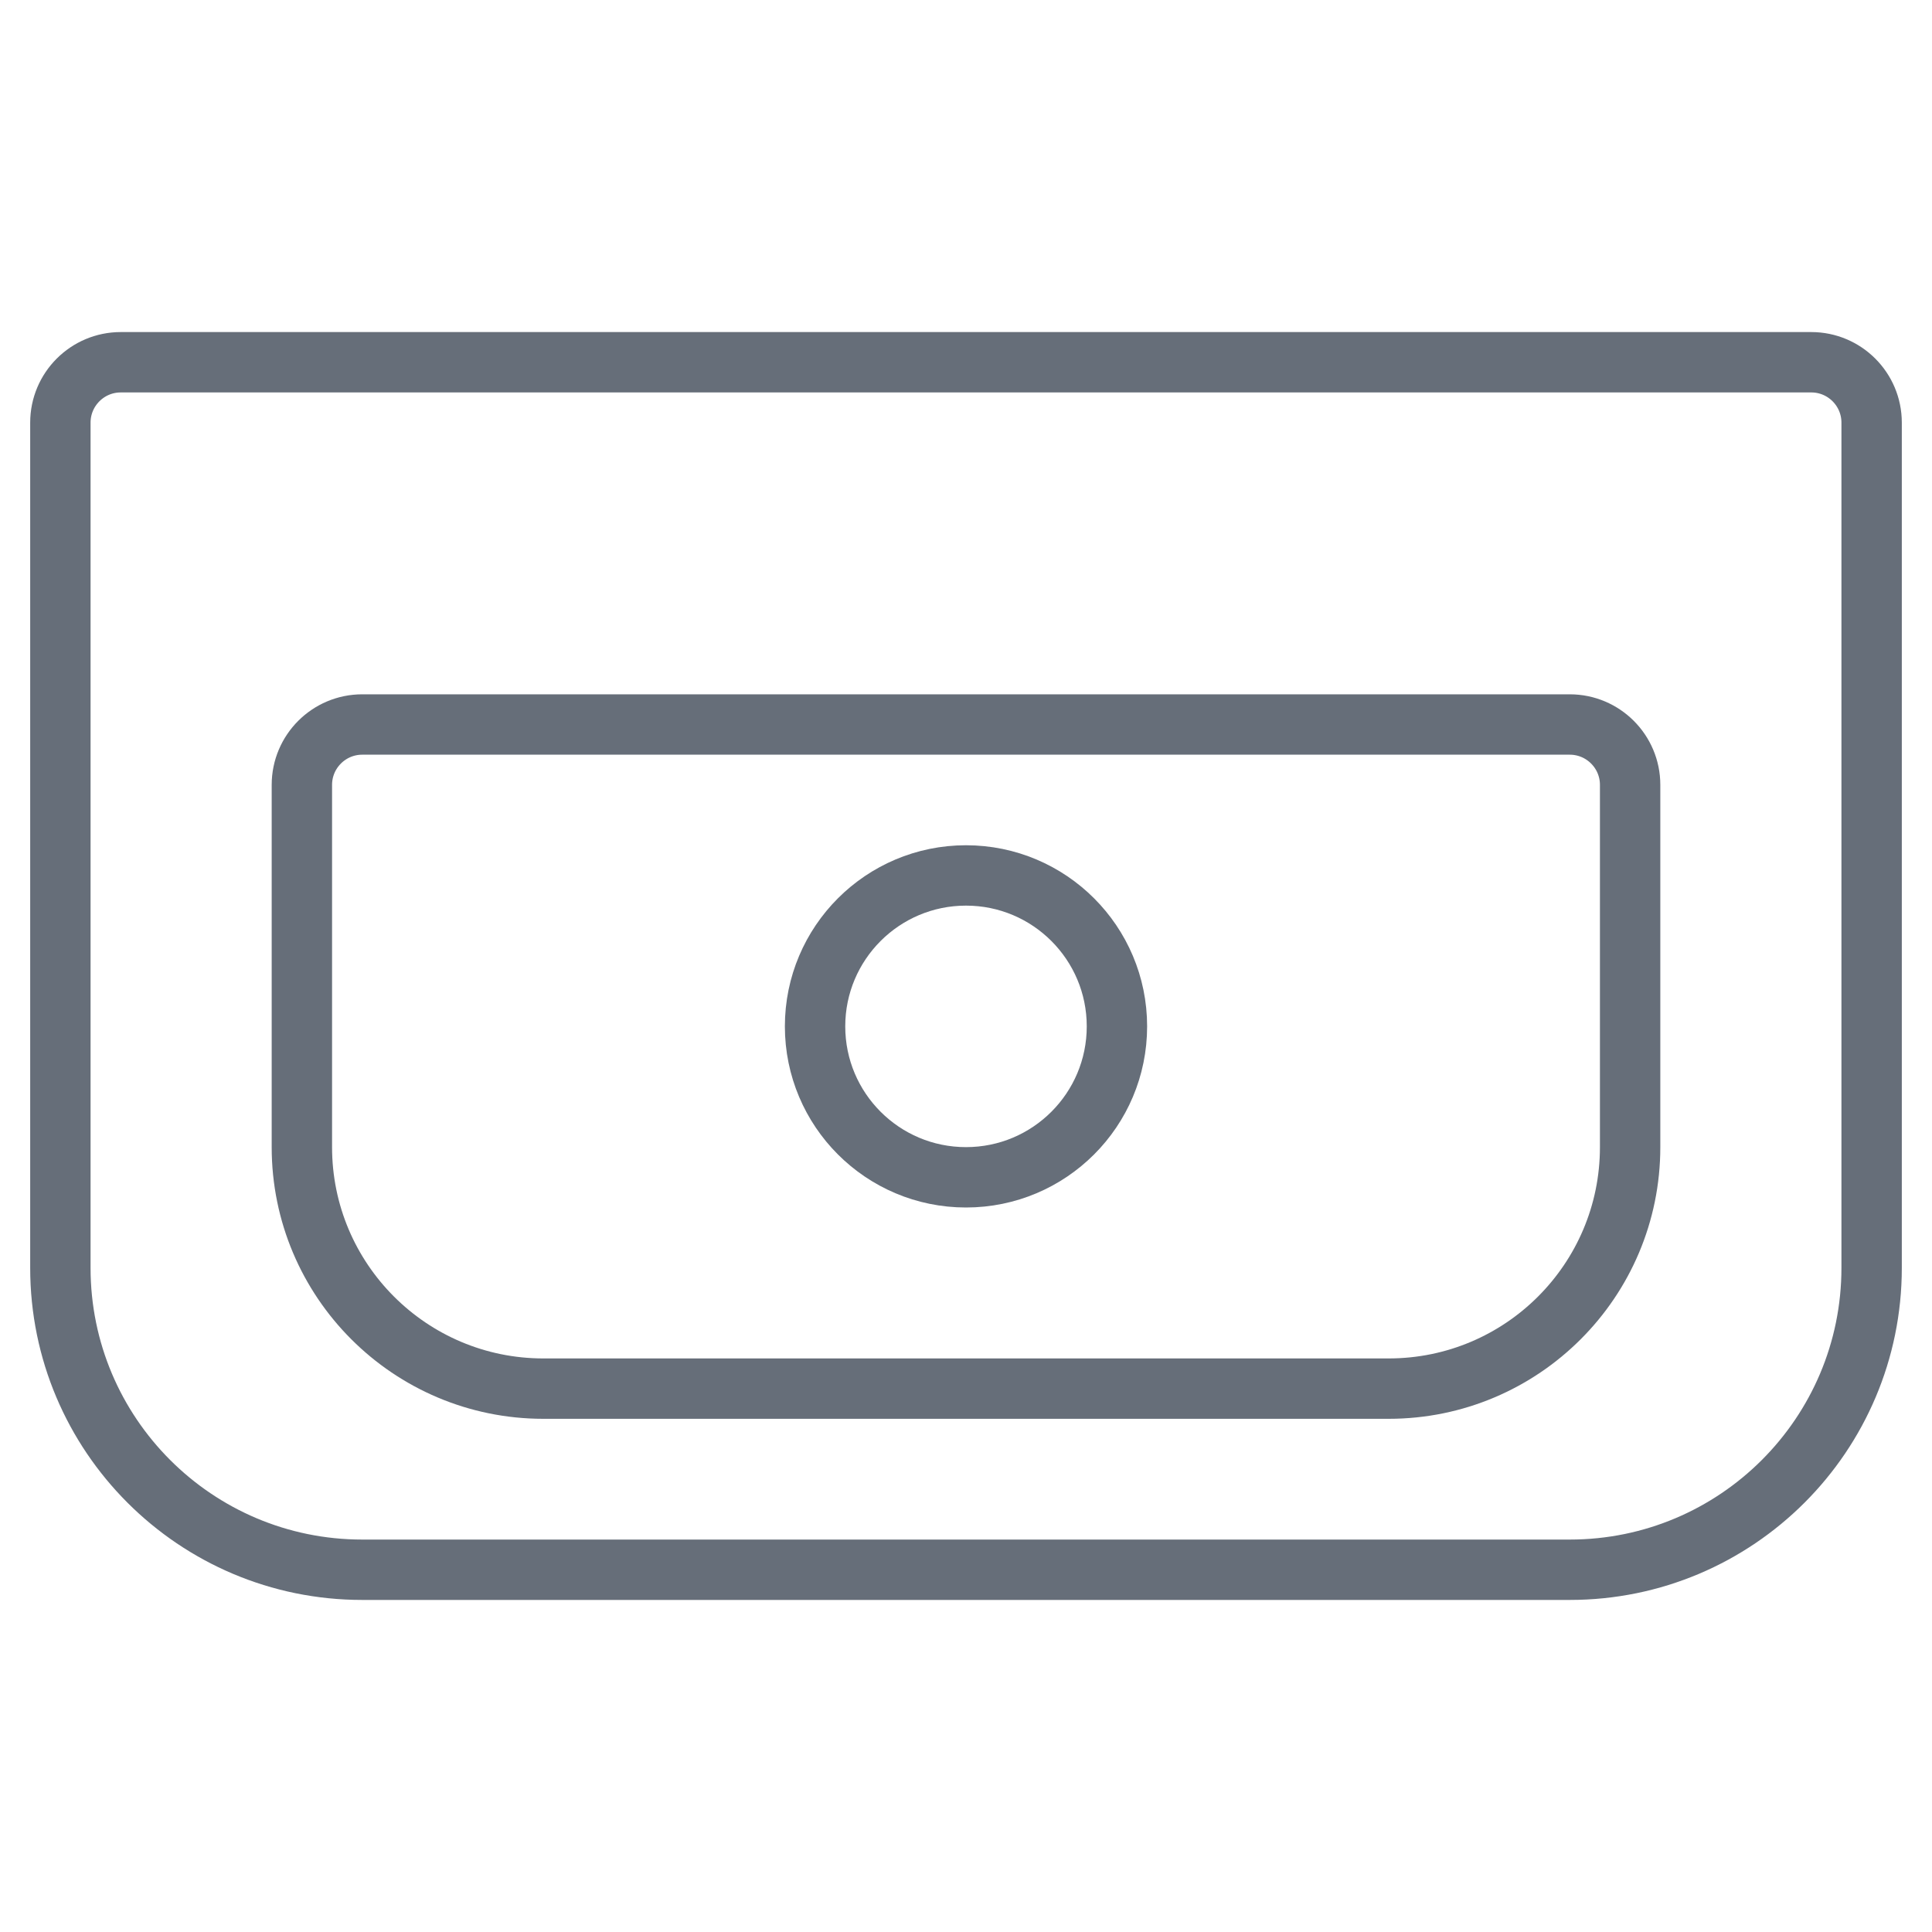
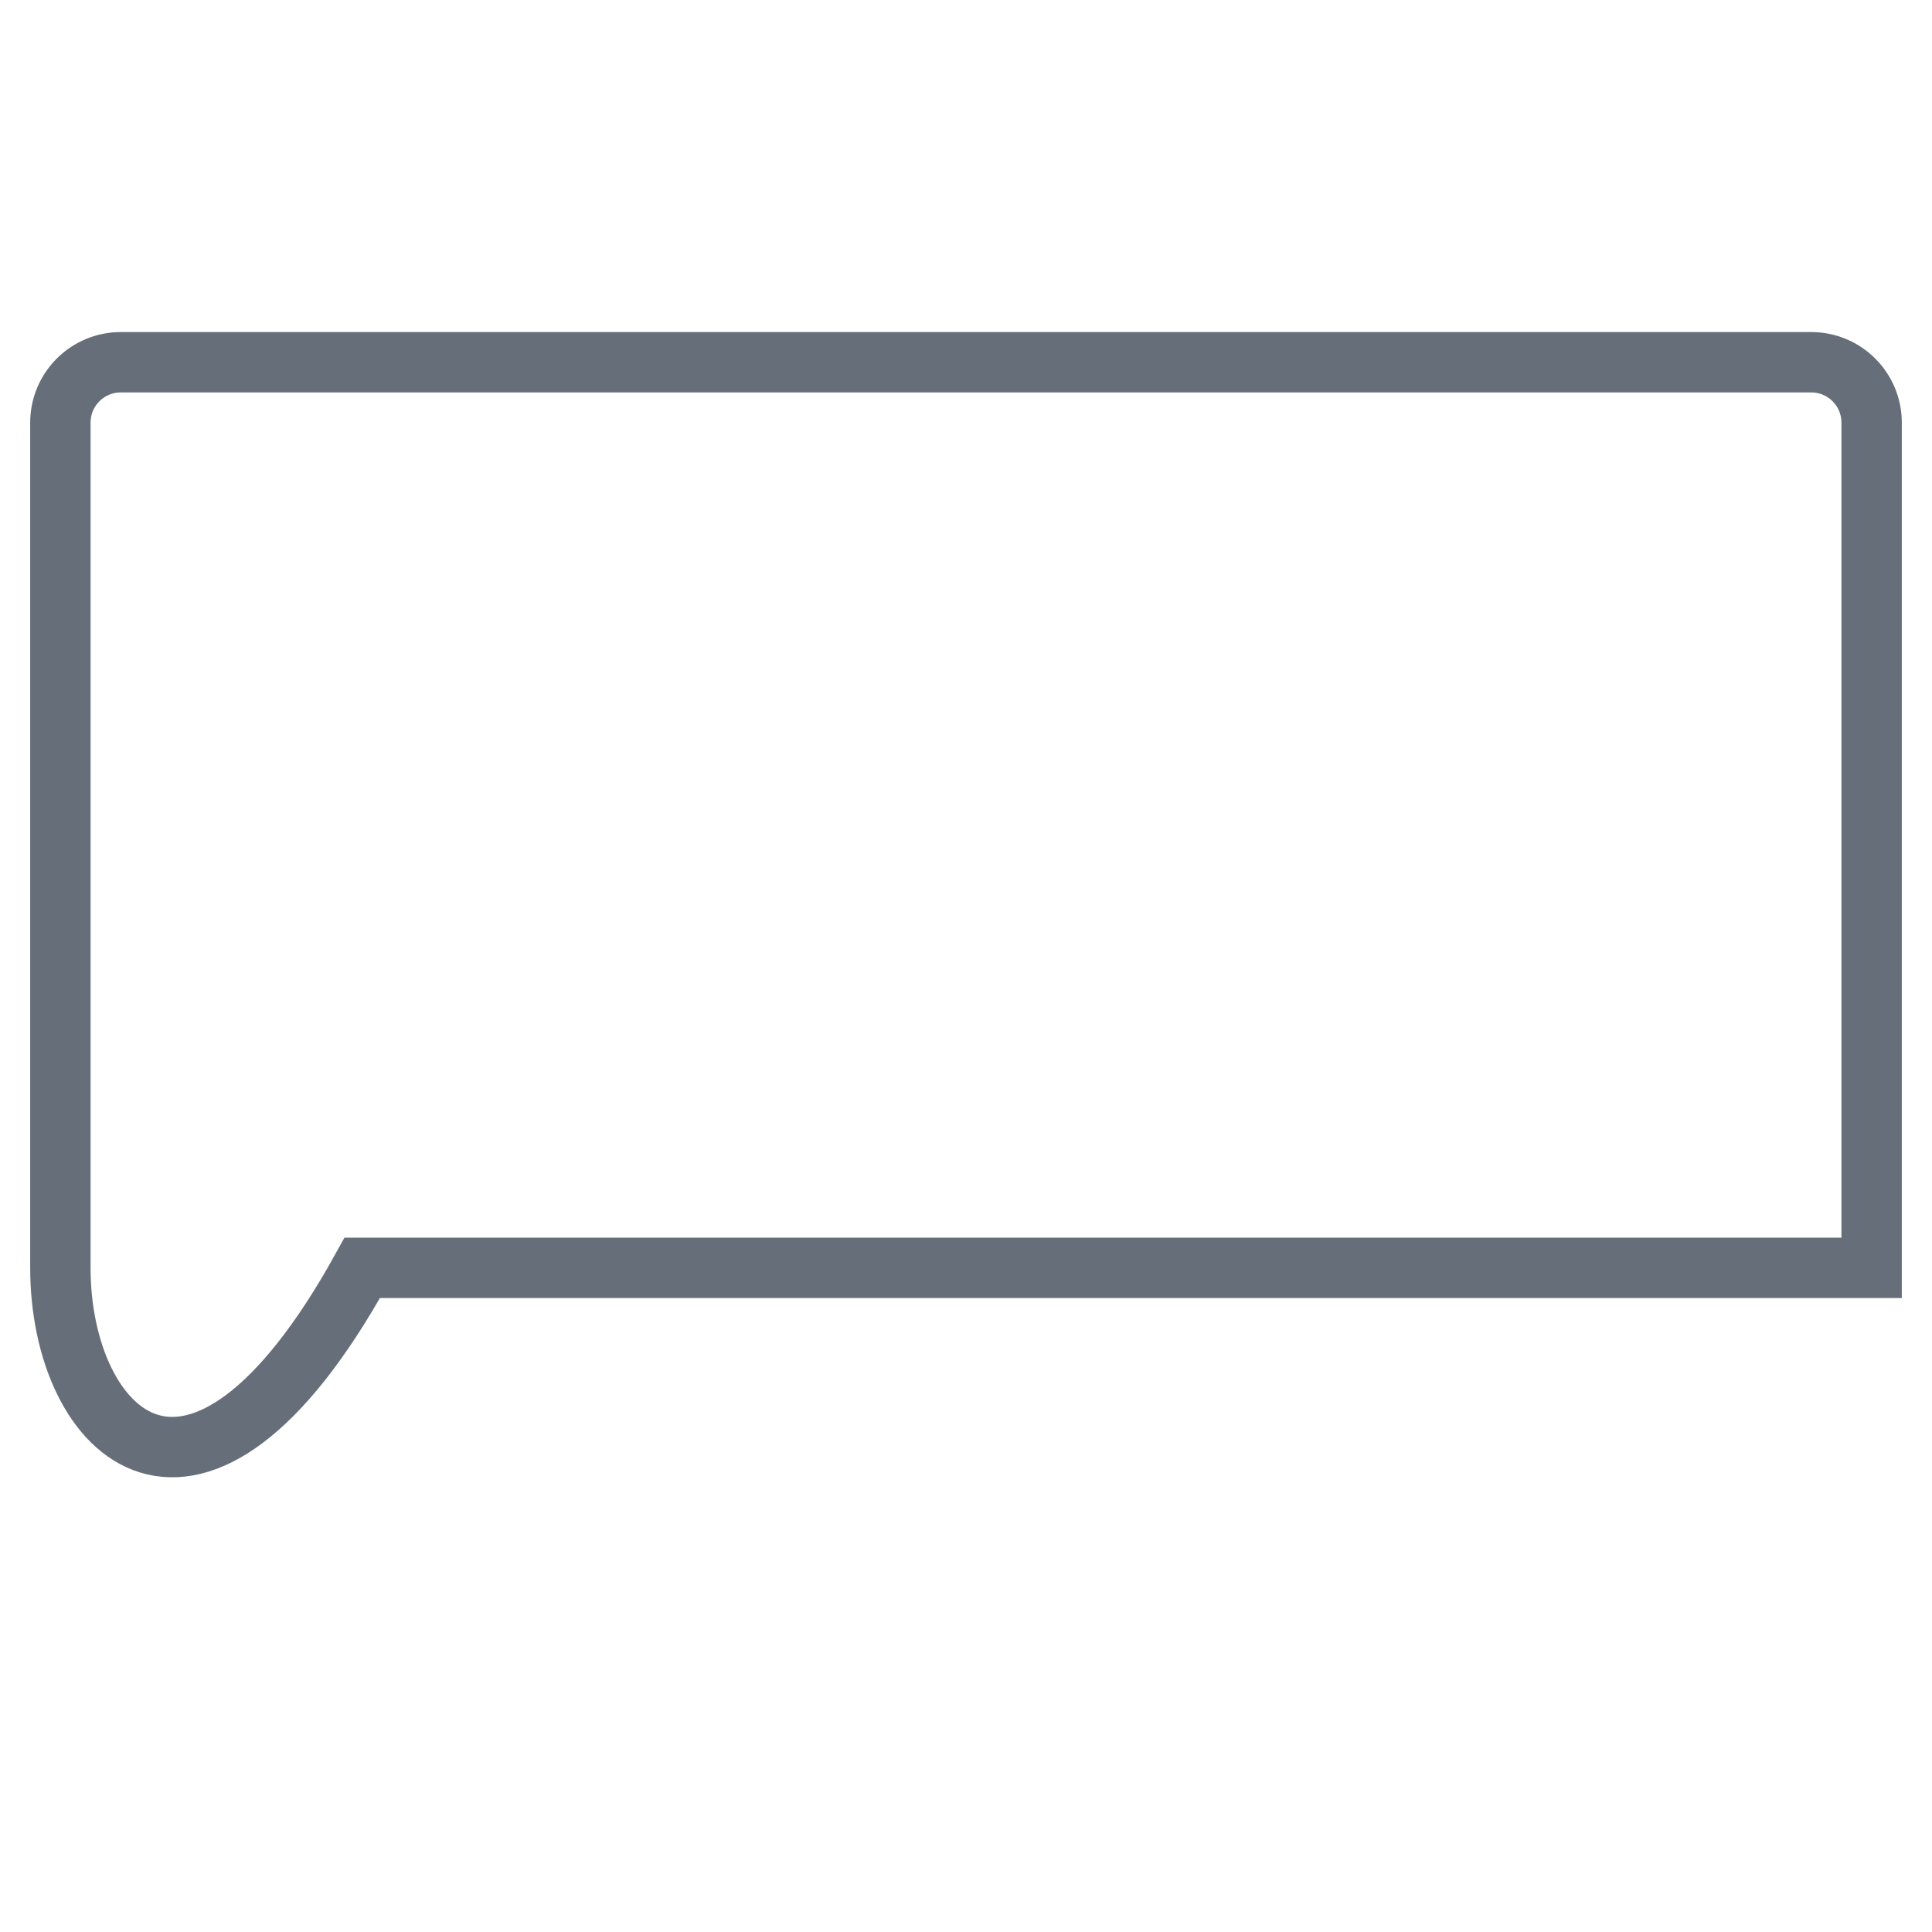
<svg xmlns="http://www.w3.org/2000/svg" width="32" height="32" viewBox="0 0 32 32" fill="none">
-   <path d="M1 7C1 6.448 1.448 6 2 6H30C30.552 6 31 6.448 31 7V21C31 23.761 28.761 26 26 26H6C3.239 26 1 23.761 1 21V7Z" stroke="#666E79" />
-   <path d="M5 13C5 12.448 5.448 12 6 12H26C26.552 12 27 12.448 27 13V19C27 21.209 25.209 23 23 23H9C6.791 23 5 21.209 5 19V13Z" stroke="#666E79" />
-   <circle cx="16" cy="17" r="2.5" stroke="#666E79" />
+   <path d="M1 7C1 6.448 1.448 6 2 6H30C30.552 6 31 6.448 31 7V21H6C3.239 26 1 23.761 1 21V7Z" stroke="#666E79" />
</svg>